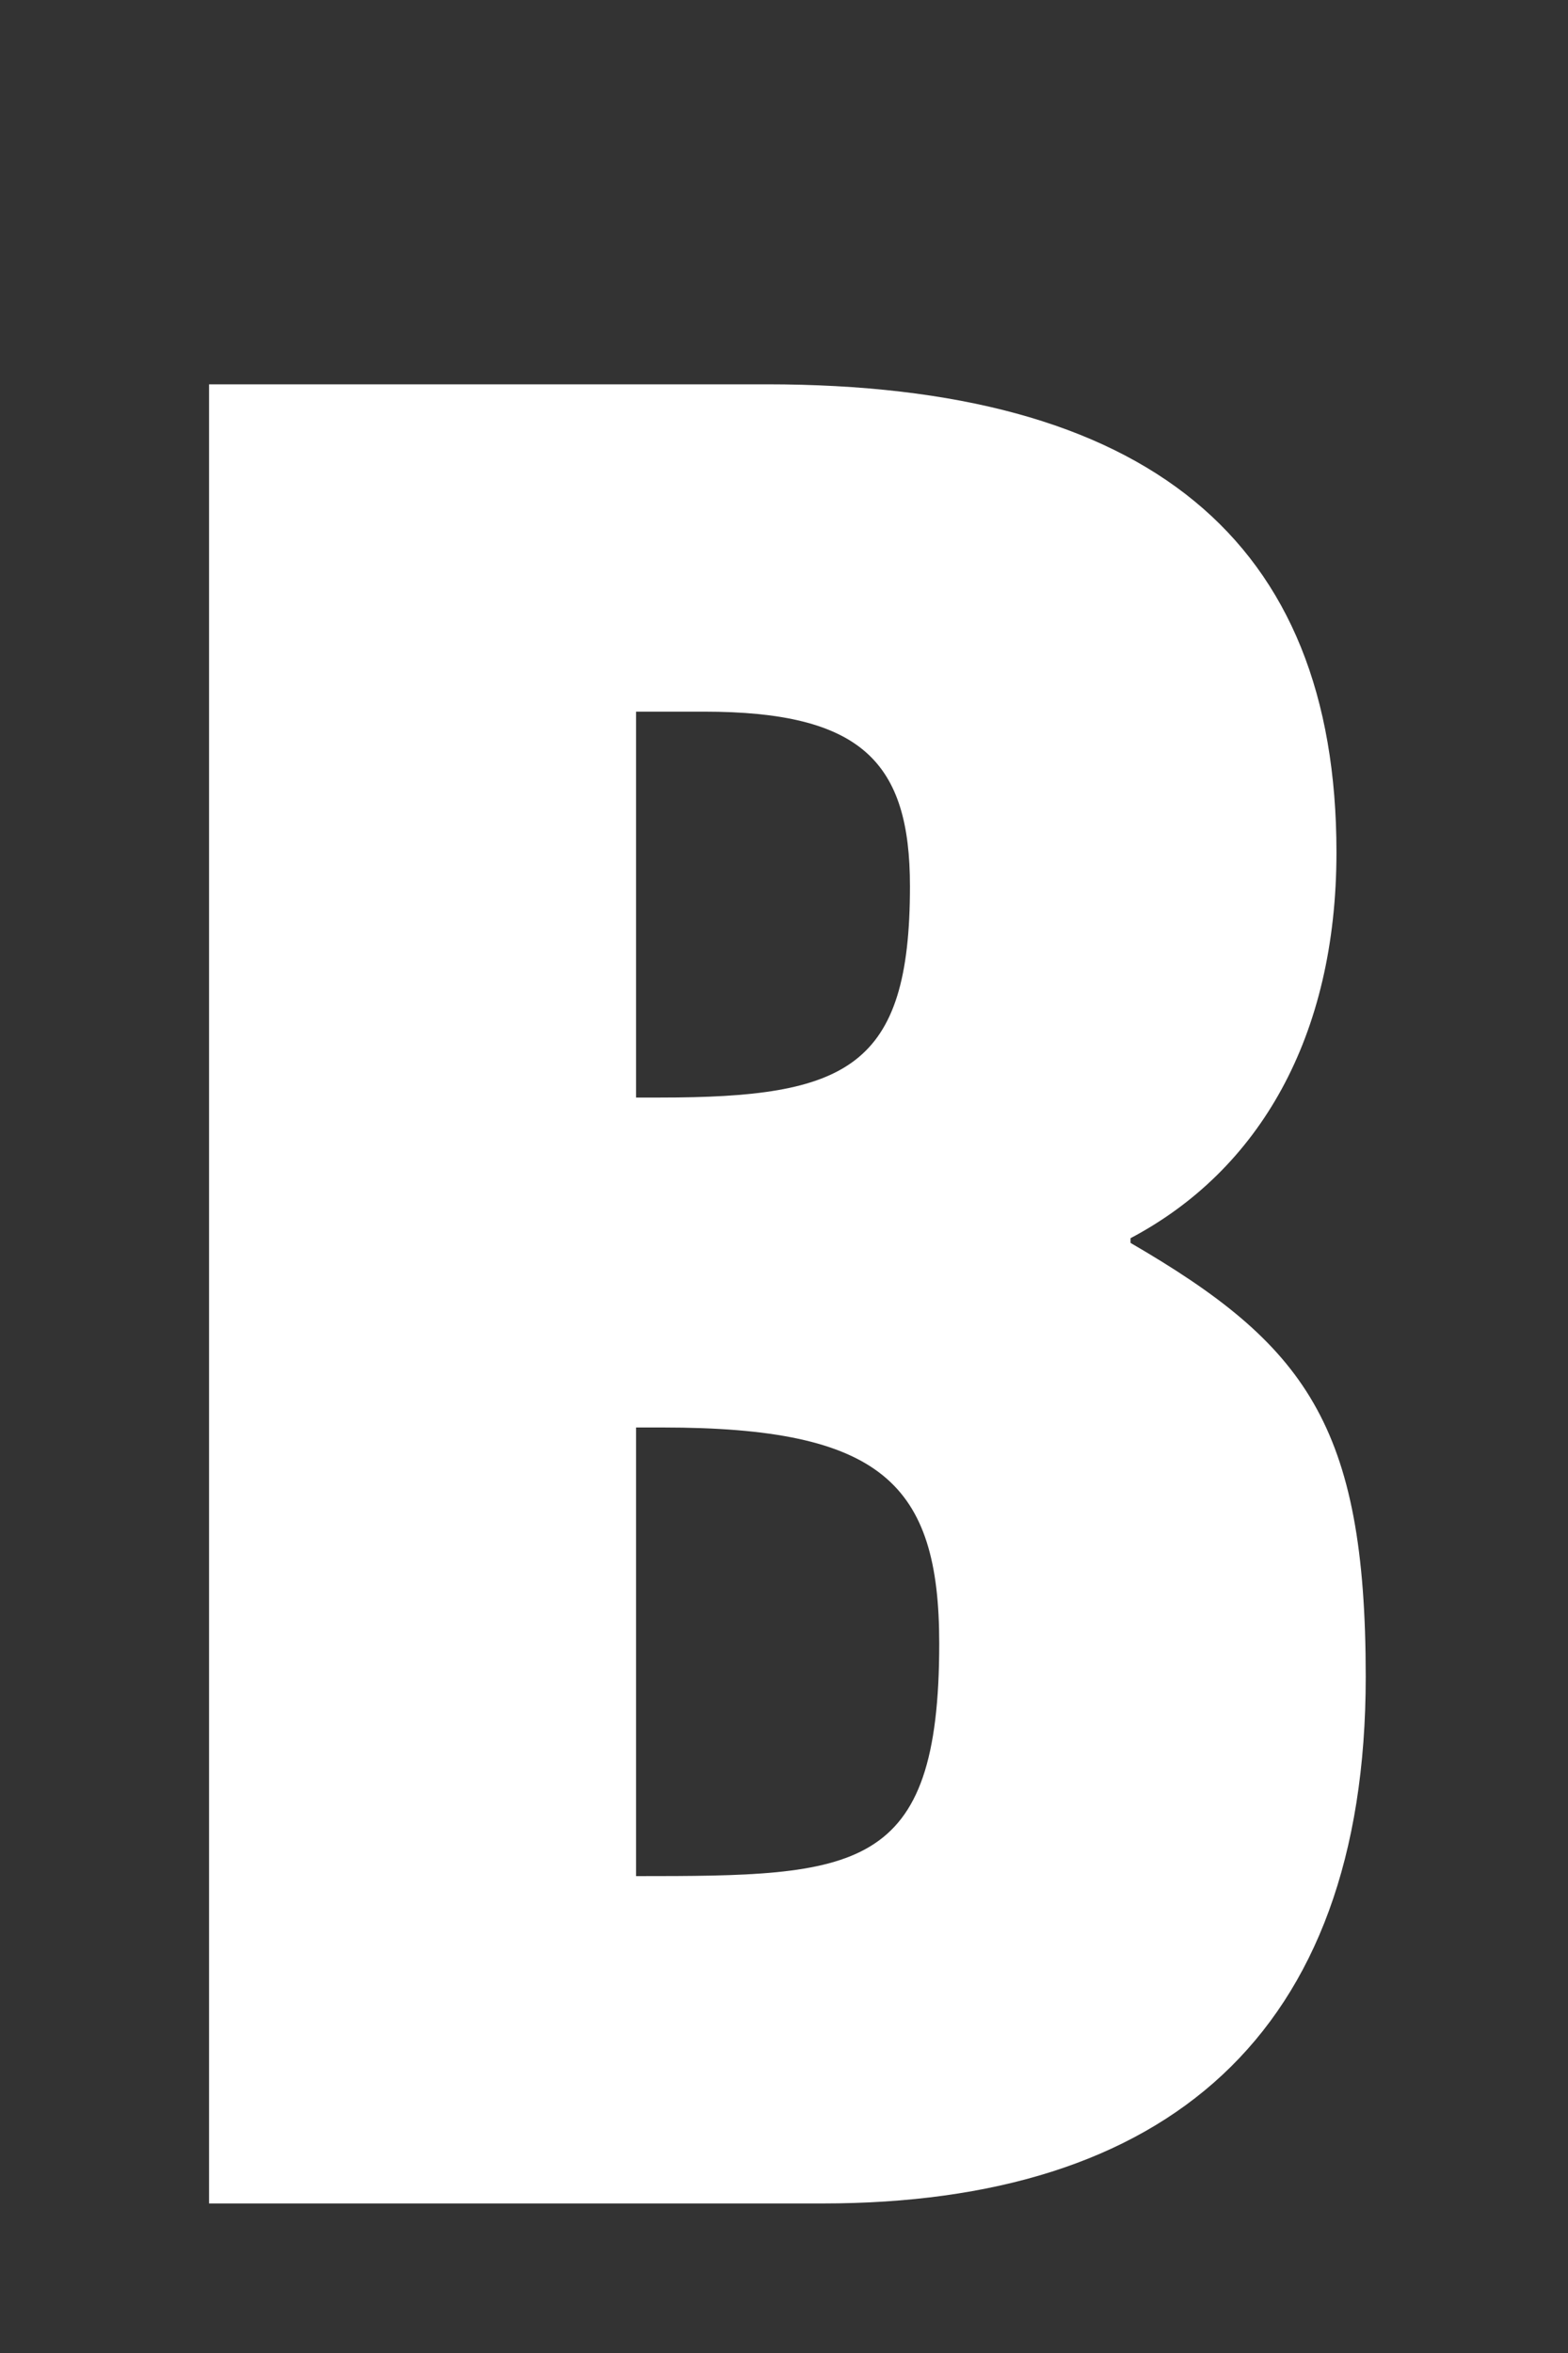
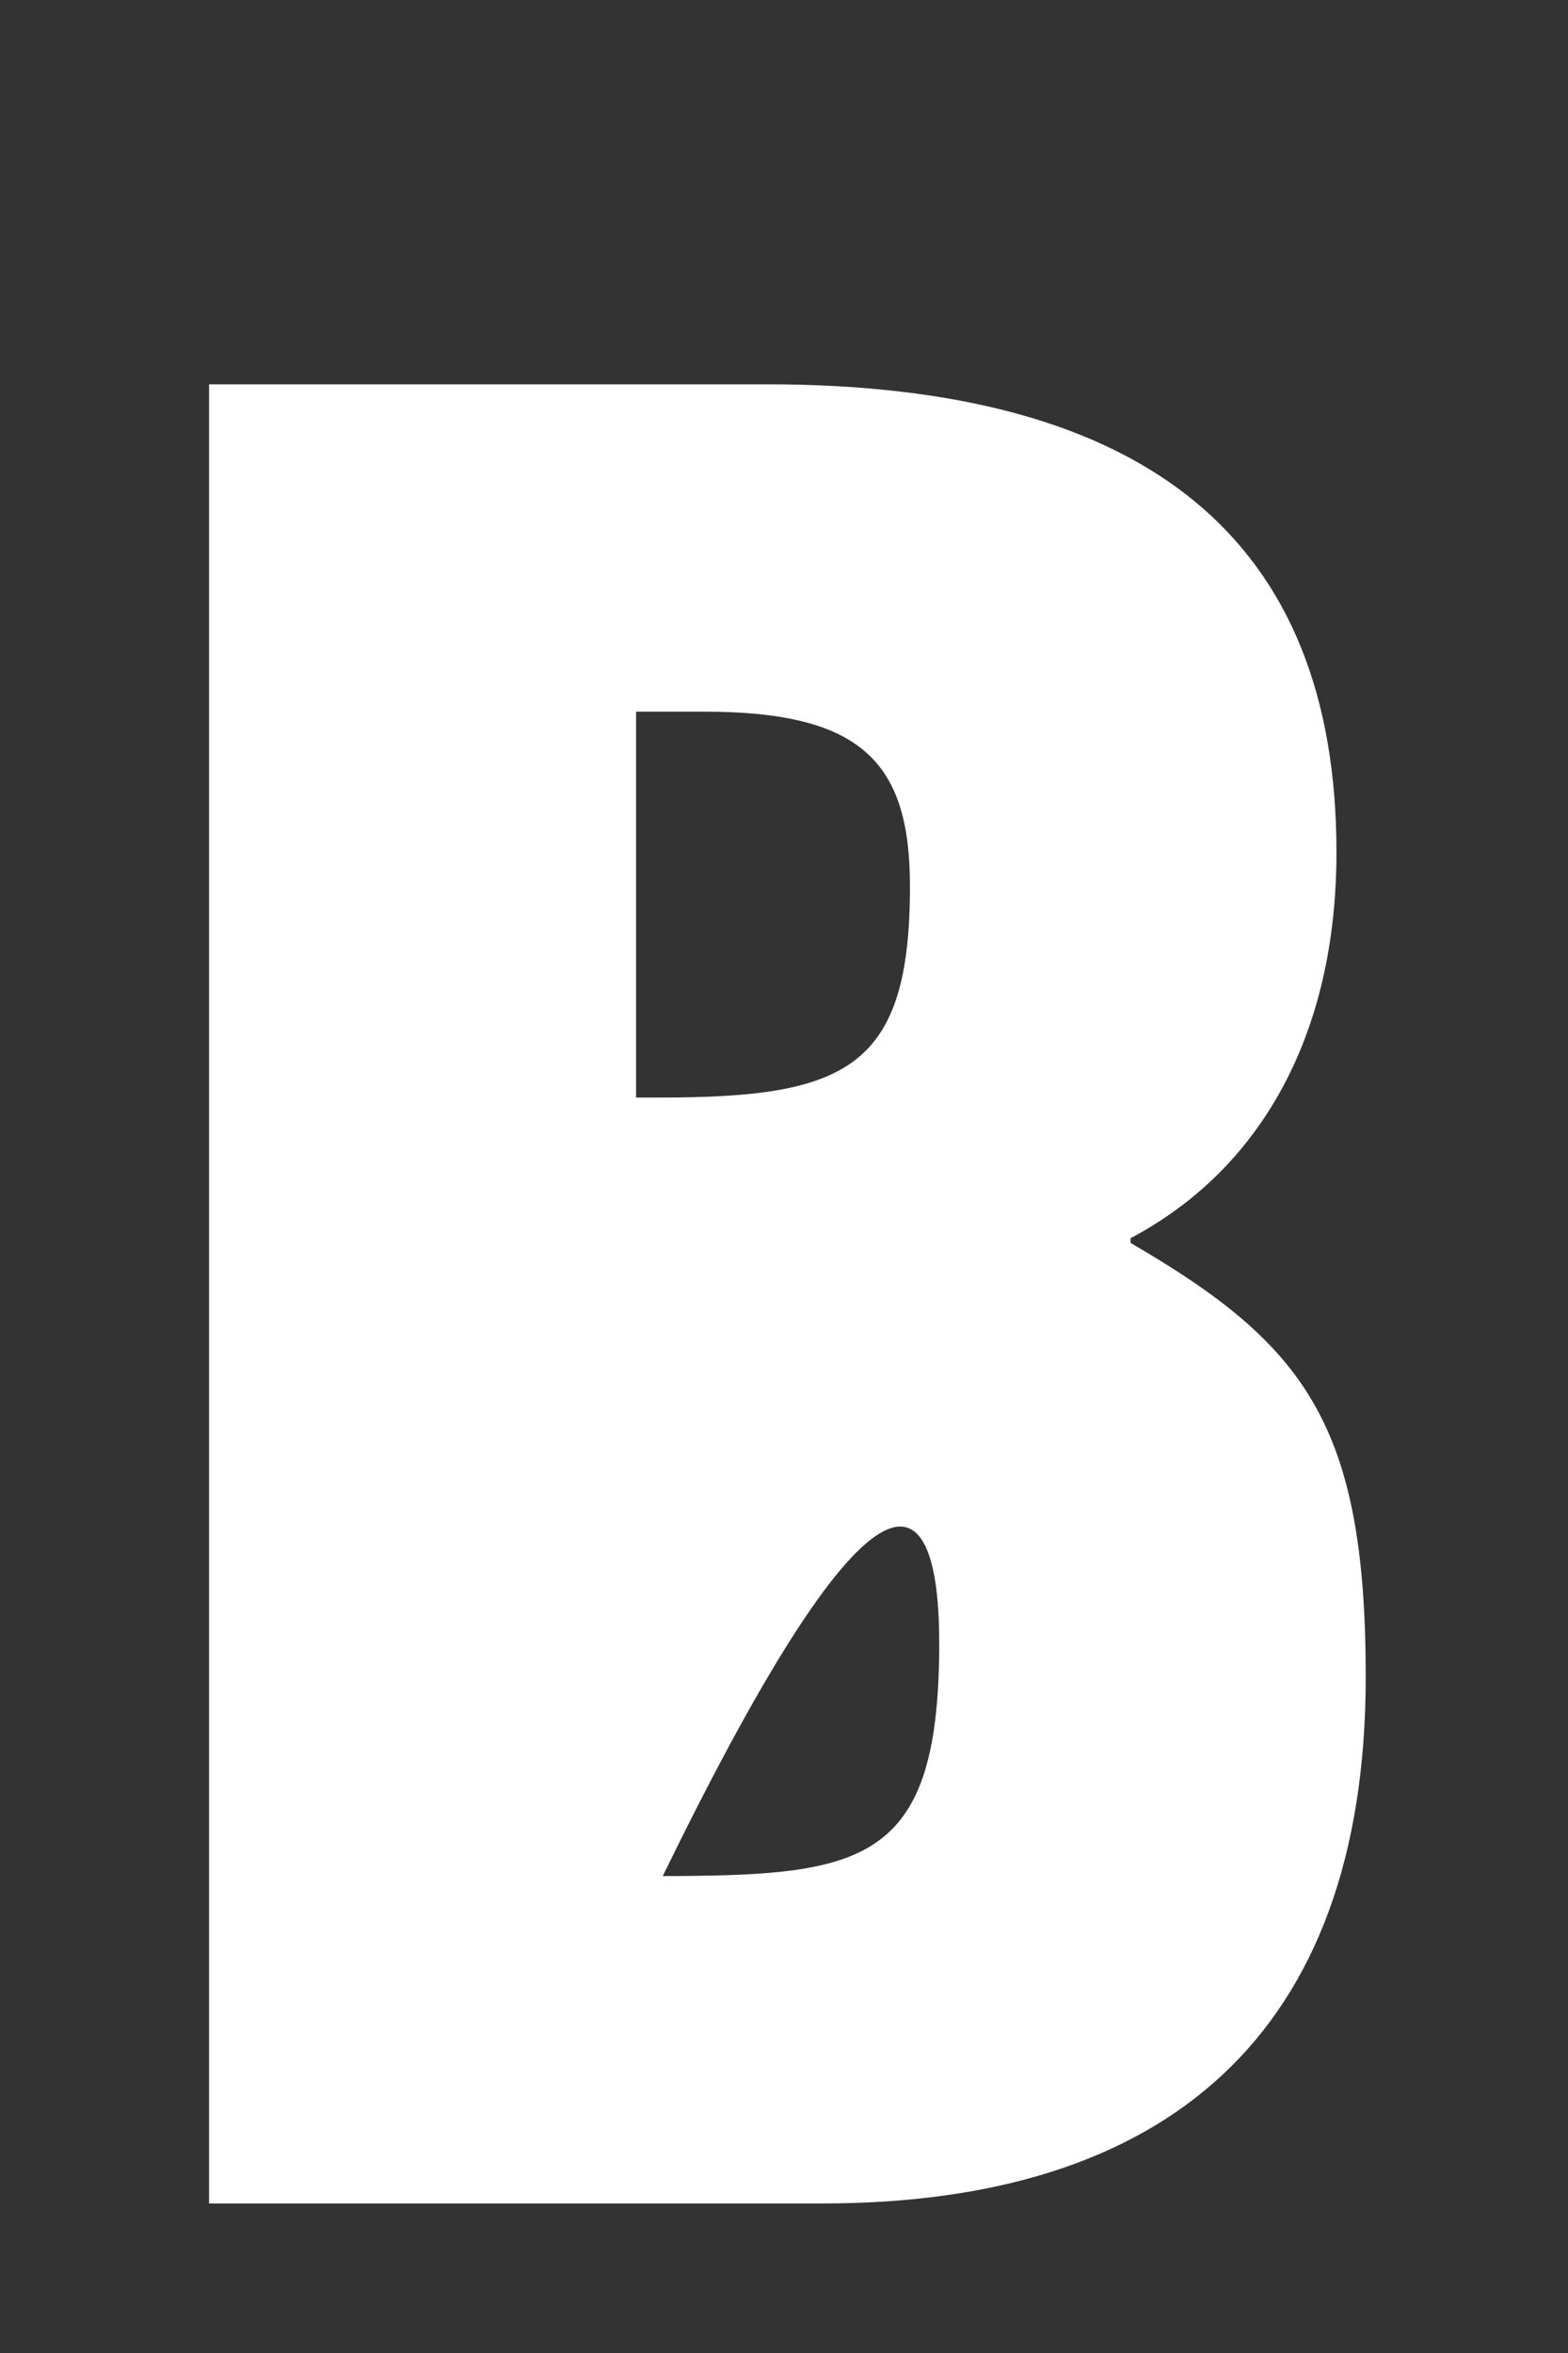
<svg xmlns="http://www.w3.org/2000/svg" width="30" height="45" viewBox="0 0 30 45" fill="none">
  <rect x="0" y="0" width="30" height="45" fill="#333333" stroke="none" />
-   <path d="M21.63 23.77V23.68C24.09 22.38 25.57 19.83 25.57 16.3C25.57 10.32 21.95 7.35 14.67 7.35H4V42.14H15.74C22.28 42.14 26.13 38.94 26.13 32.07C26.13 27.24 24.97 25.71 21.63 23.77ZM12.17 13.61H13.47C16.49 13.61 17.41 14.58 17.41 16.95C17.41 20.43 16.2 20.99 12.63 20.99H12.17V13.61ZM12.17 35.88V27.3H12.68C16.86 27.3 17.97 28.37 17.97 31.43C17.97 35.84 16.39 35.88 12.17 35.88Z" fill="white" />
+   <path d="M21.63 23.77V23.68C24.09 22.38 25.57 19.83 25.57 16.3C25.57 10.32 21.95 7.35 14.67 7.35H4V42.14H15.74C22.28 42.14 26.13 38.94 26.13 32.07C26.13 27.24 24.97 25.71 21.63 23.77ZM12.17 13.61H13.47C16.49 13.61 17.41 14.58 17.41 16.95C17.41 20.43 16.2 20.99 12.63 20.99H12.17V13.61ZM12.17 35.88H12.68C16.86 27.3 17.97 28.37 17.97 31.43C17.97 35.84 16.39 35.88 12.17 35.88Z" fill="white" />
</svg>